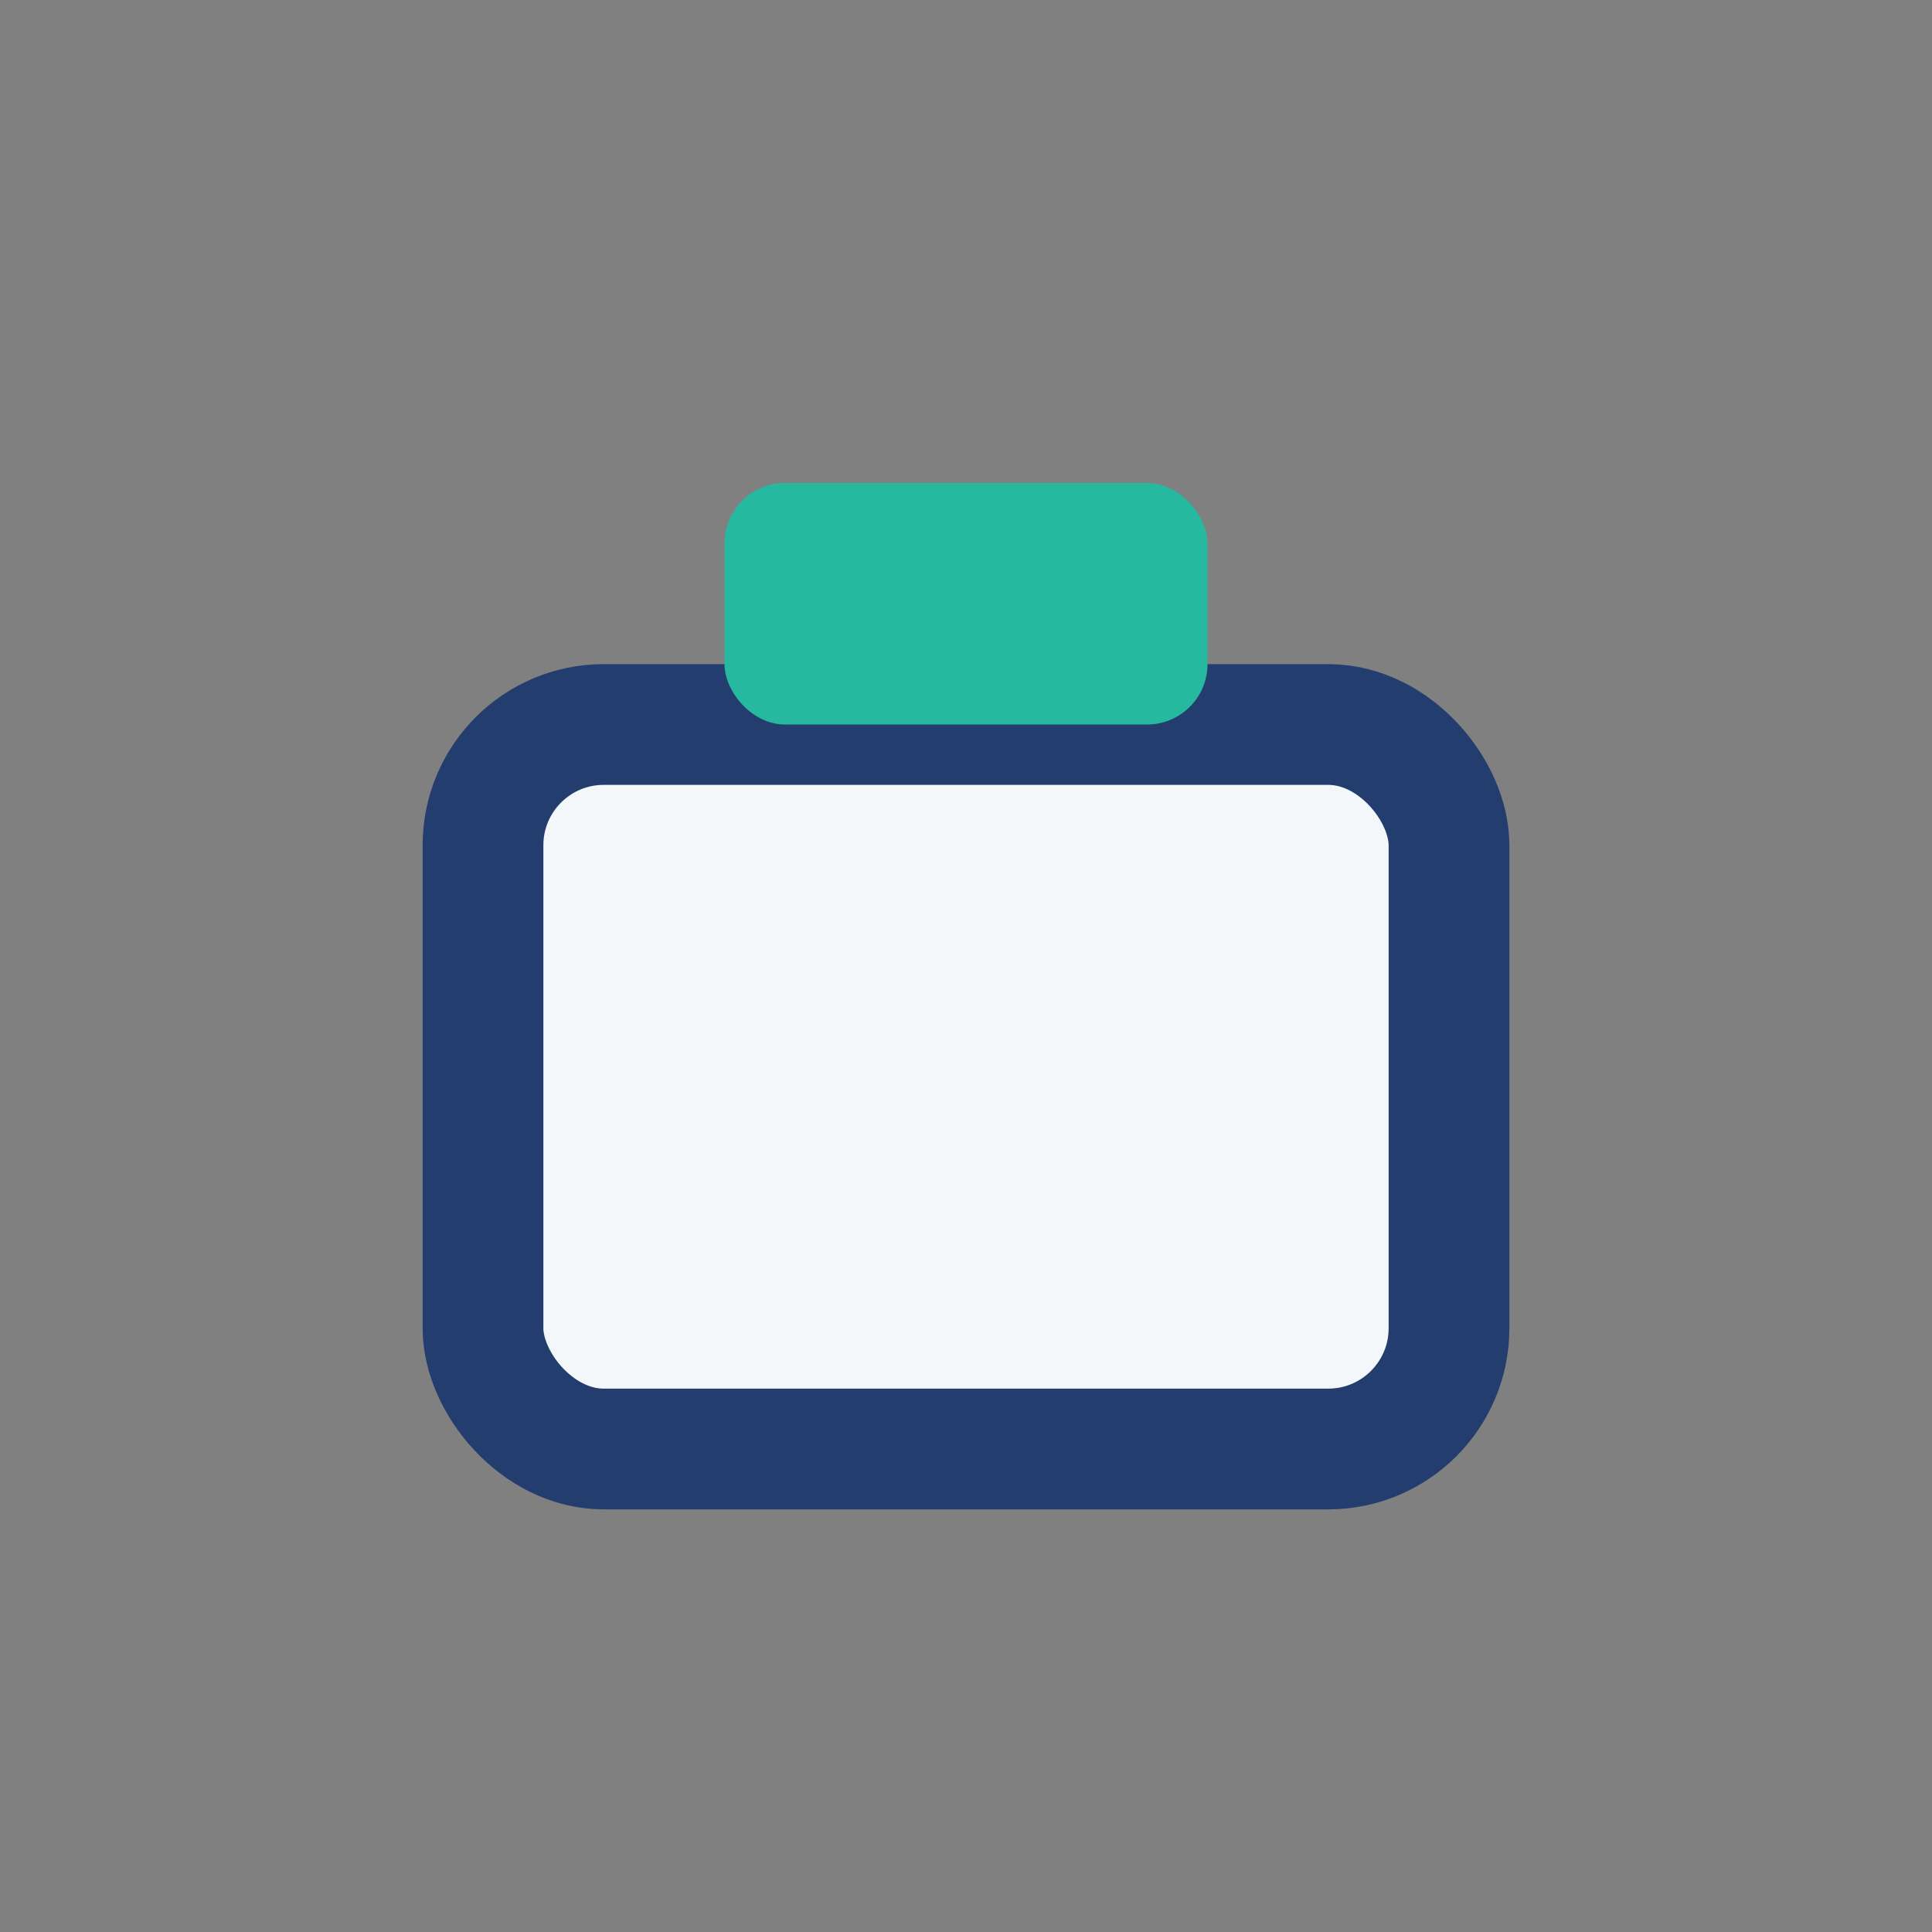
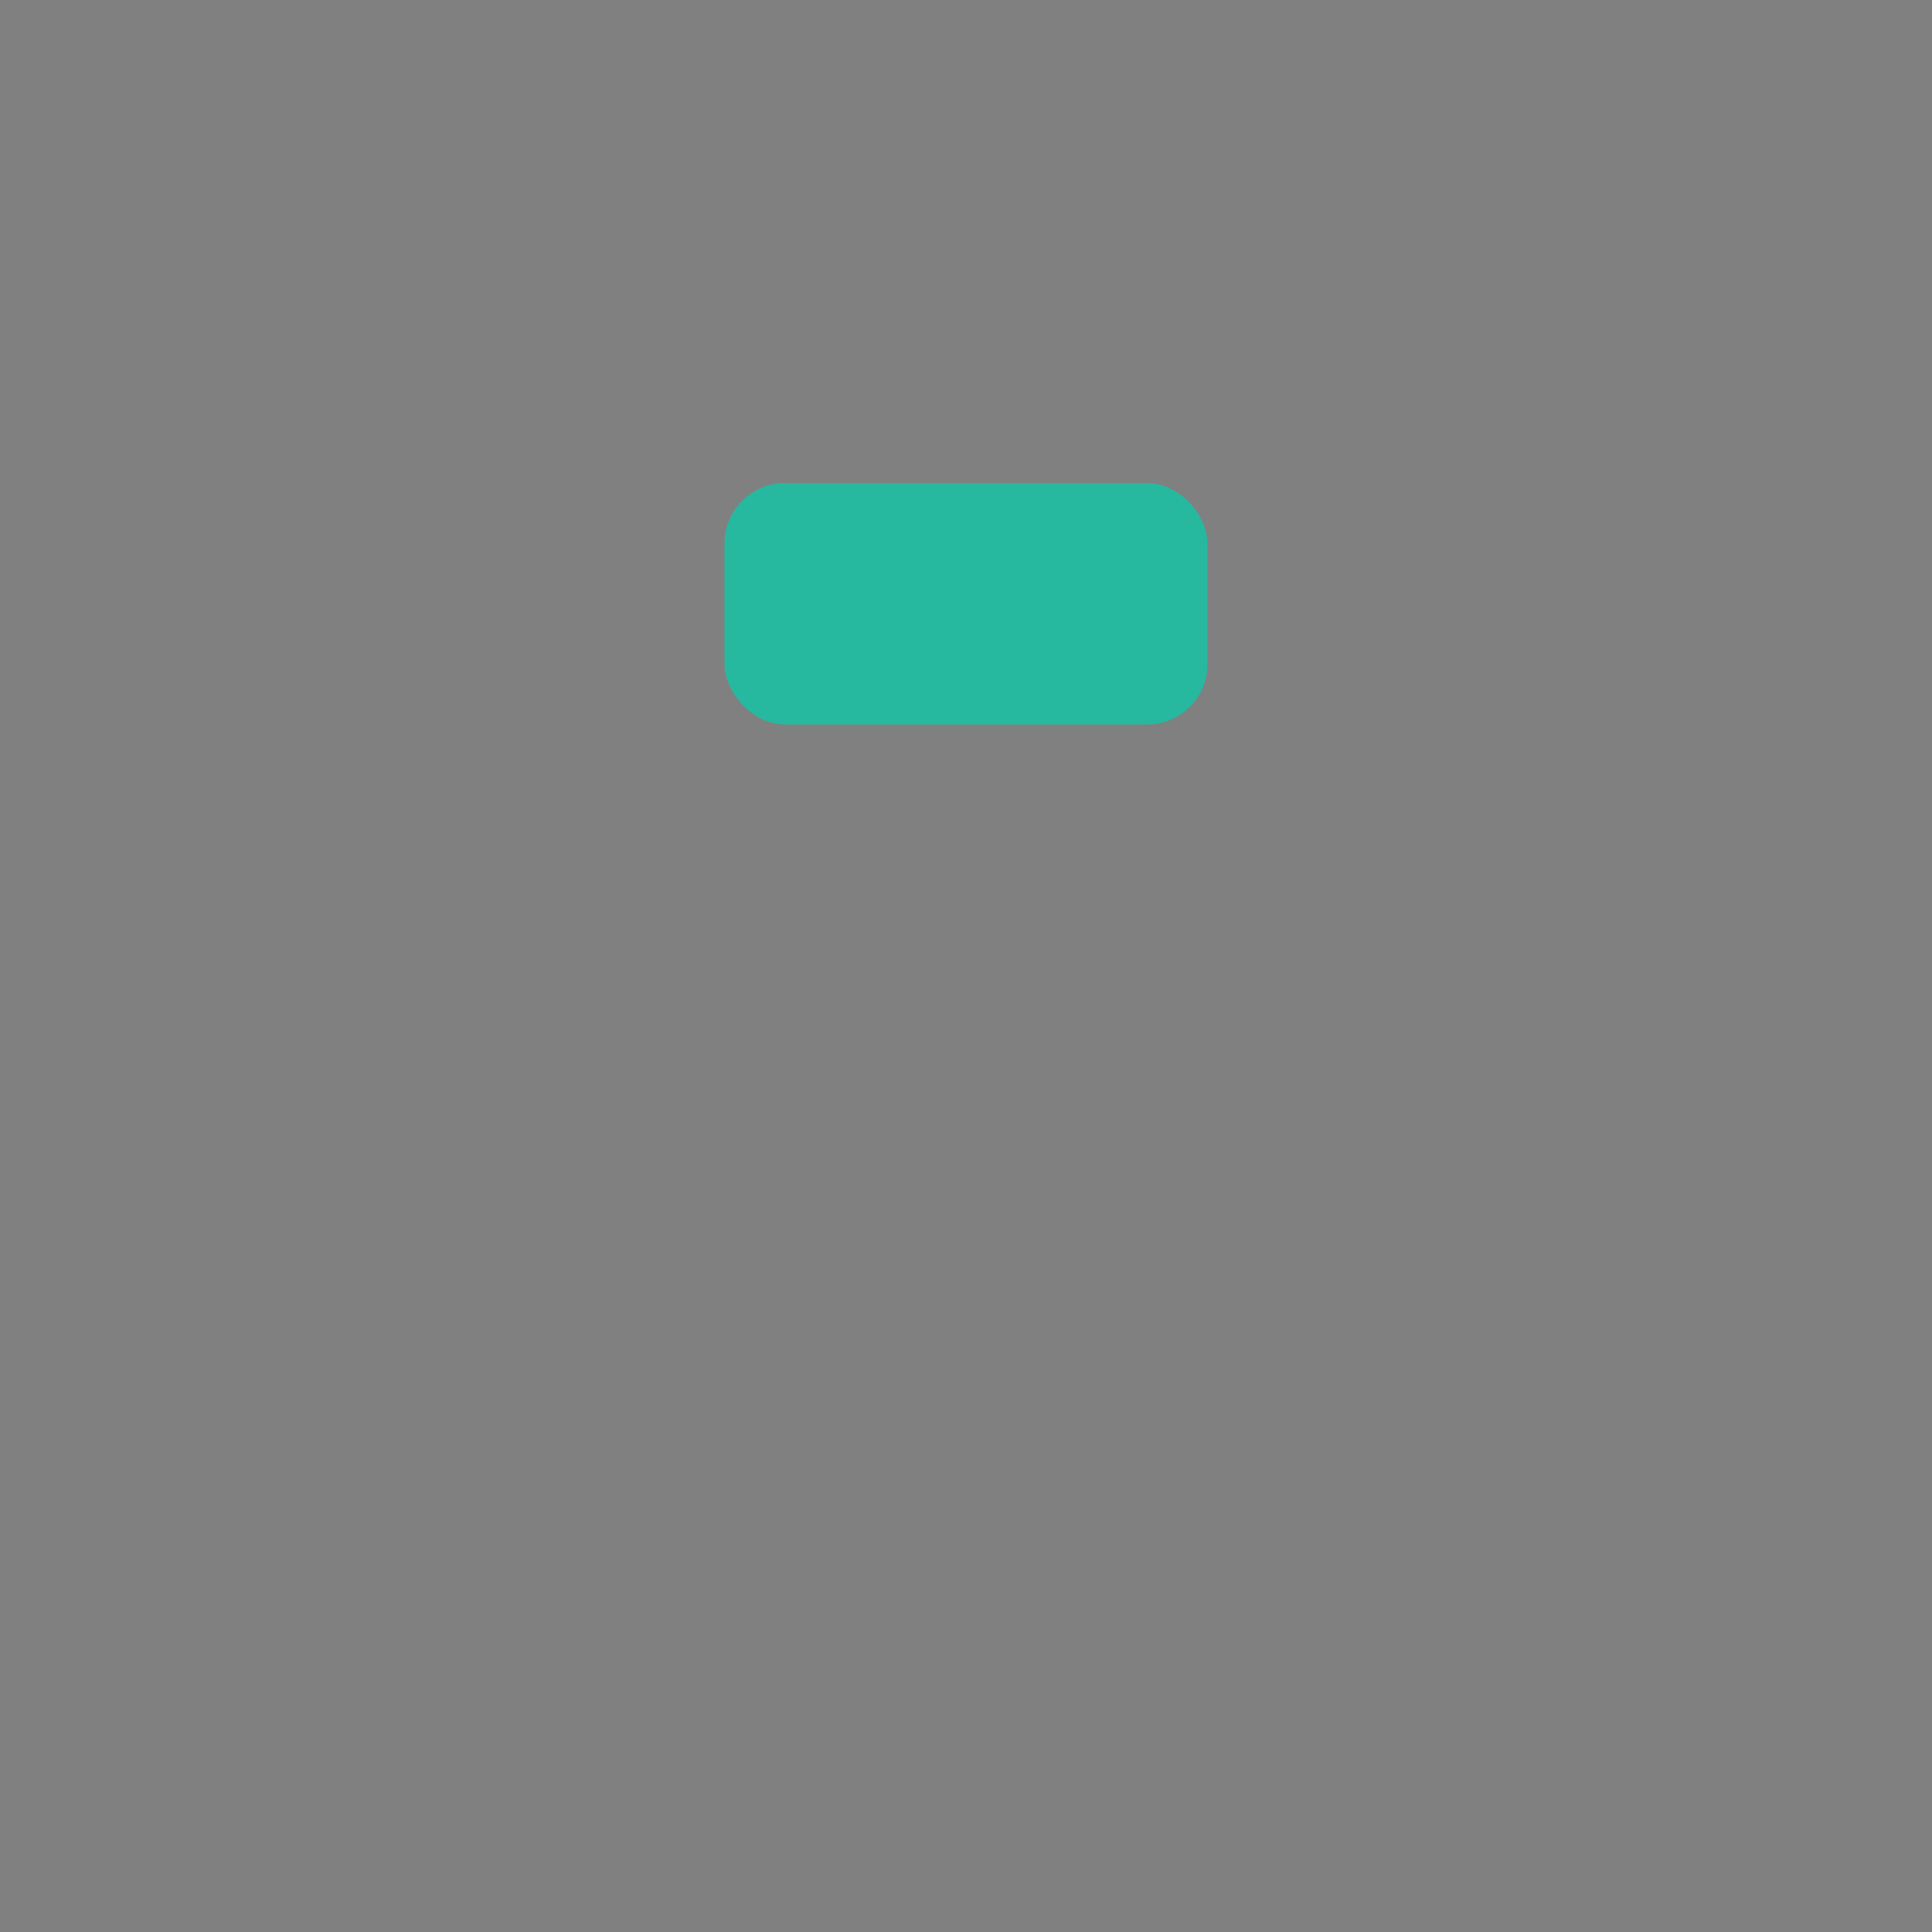
<svg xmlns="http://www.w3.org/2000/svg" viewBox="0 0 32 32" width="32" height="32">
  <rect x="0" y="0" width="32" height="32" fill="#808080" stroke="none" />
-   <rect x="8" y="12" width="16" height="12" rx="2" fill="#F4F7FA" stroke="#233E6E" stroke-width="2" />
  <rect x="12" y="8" width="8" height="4" rx="1" fill="#27B8A0" />
</svg>